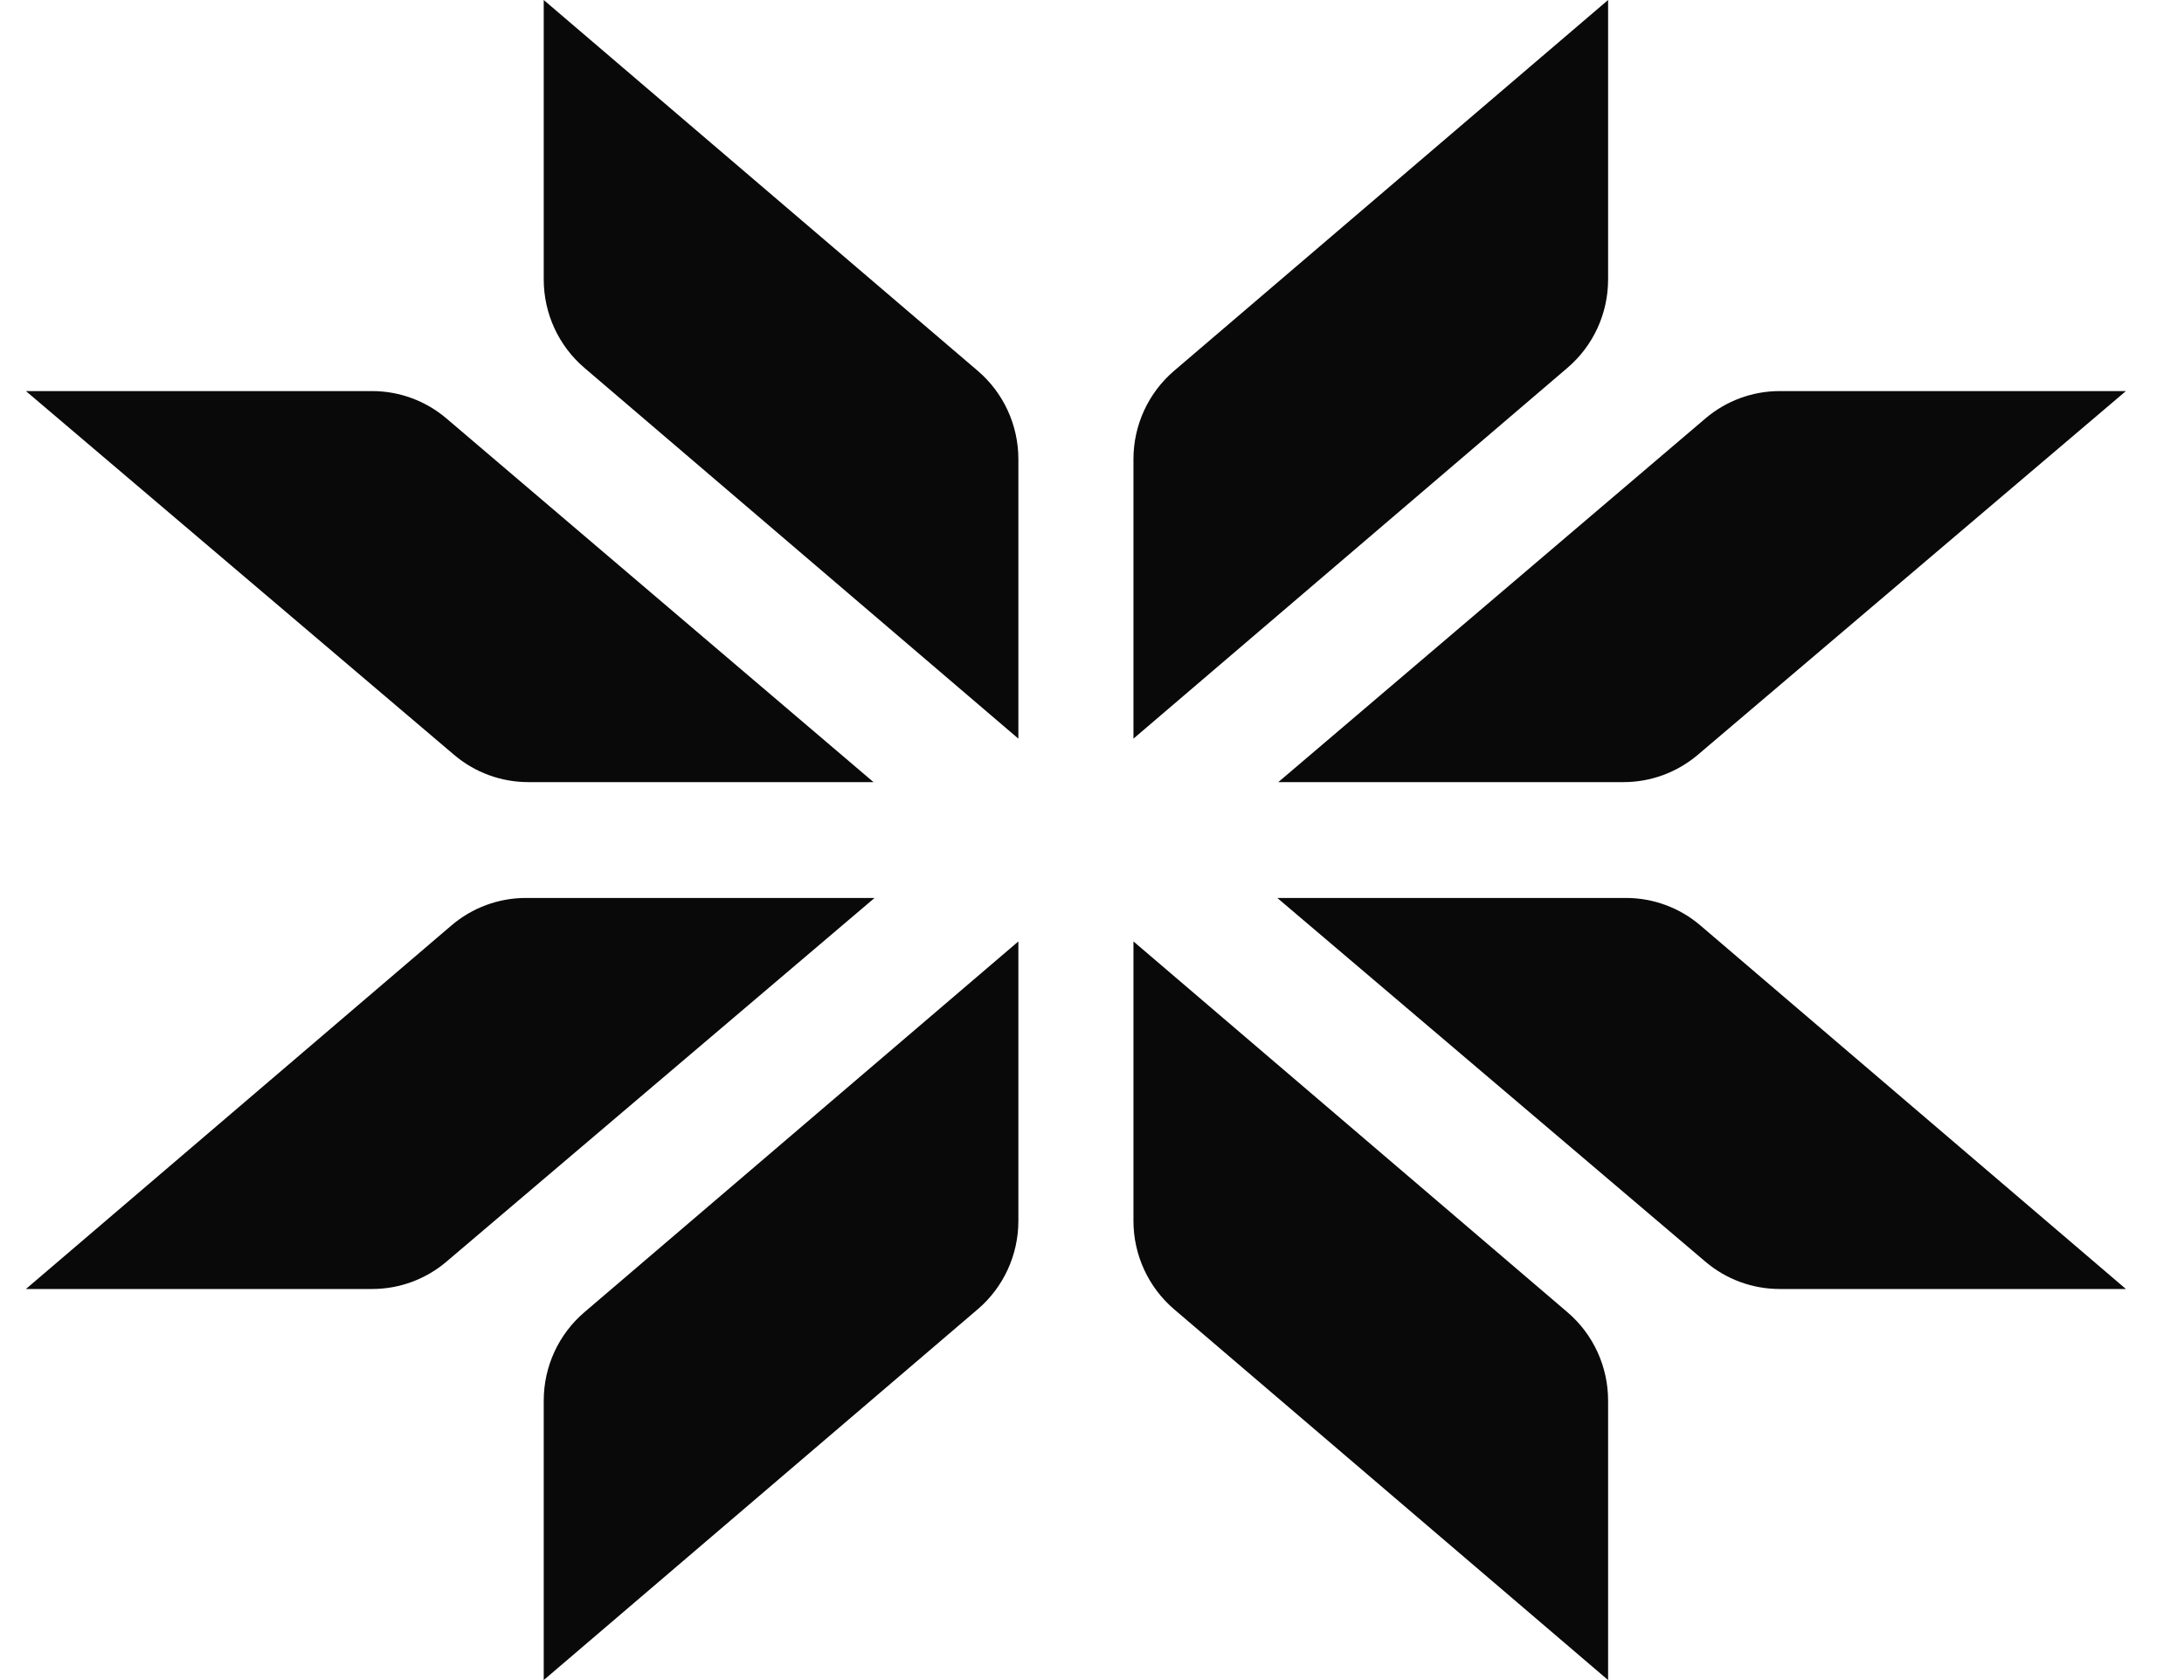
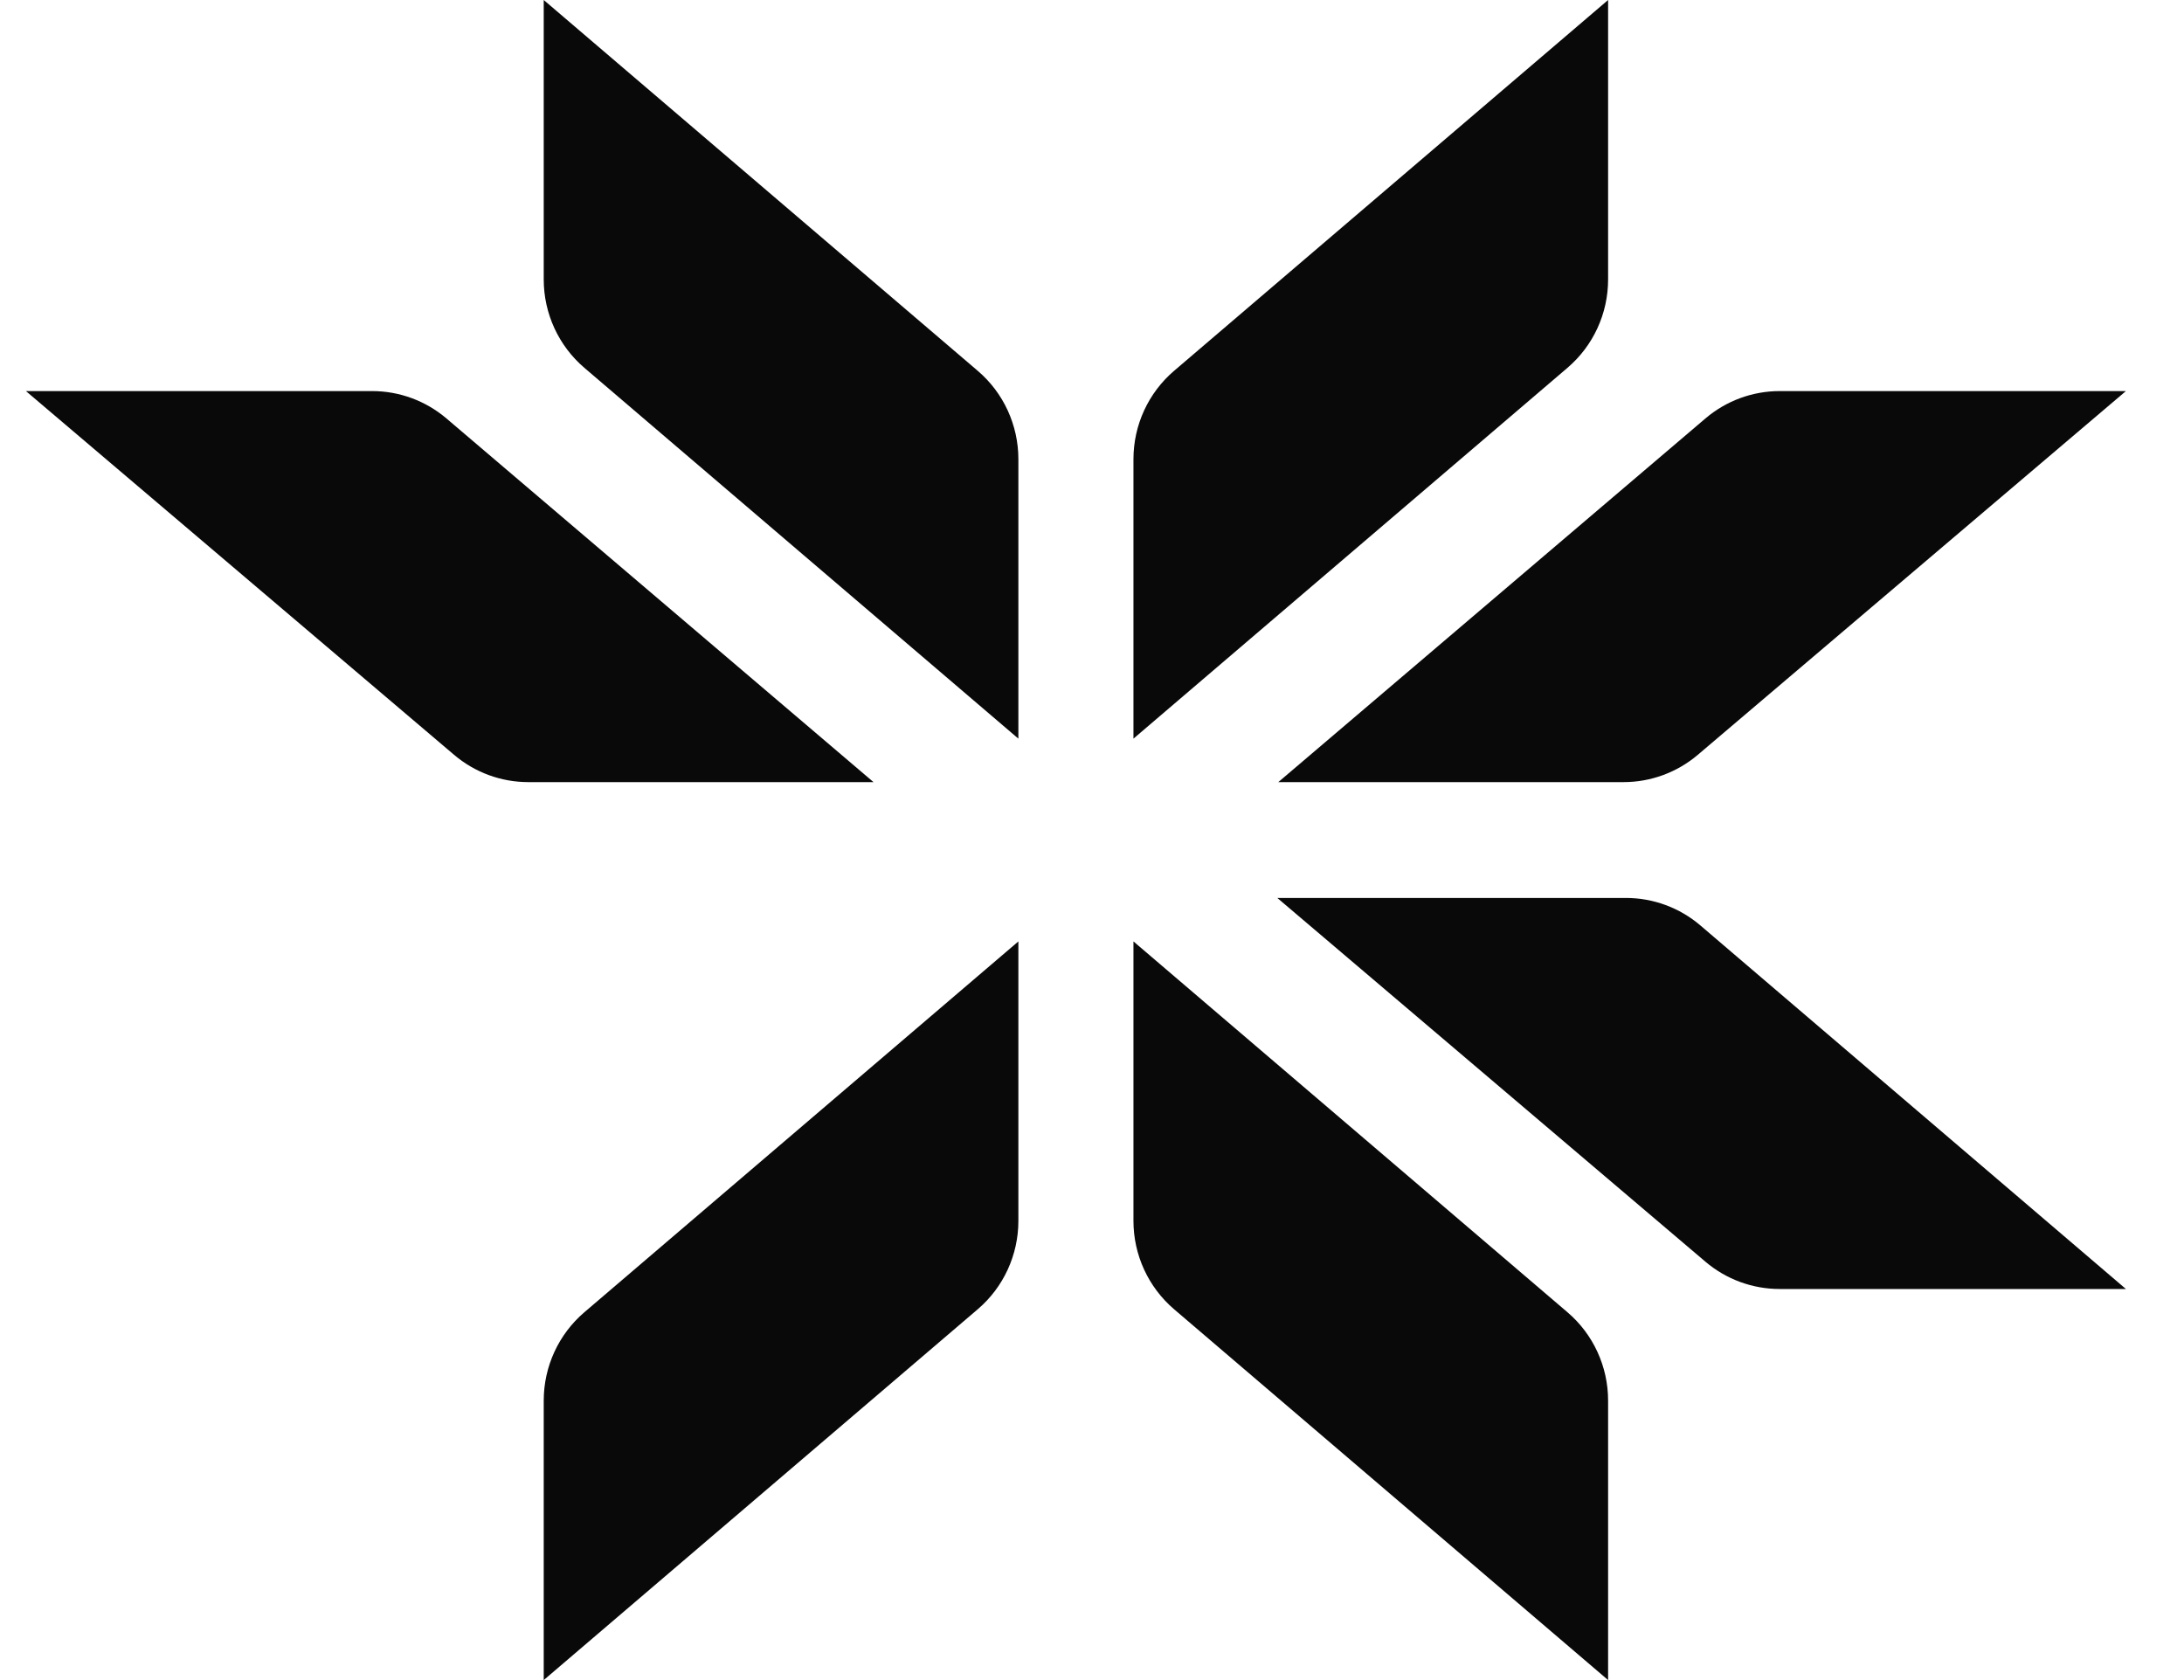
<svg xmlns="http://www.w3.org/2000/svg" width="52" height="40" viewBox="0 0 52 40" fill="none">
  <g clip-path="url(#clip0_191_864)">
    <path d="M12.946 0L23.28 8.829C23.894 9.353 24.247 10.122 24.247 10.932V17.586L13.913 8.757C13.3 8.233 12.946 7.464 12.946 6.654V0Z" fill="#090909" />
    <path d="M12.946 40L23.28 31.171C23.894 30.647 24.247 29.878 24.247 29.068V22.414L13.913 31.243C13.3 31.767 12.946 32.536 12.946 33.346V40Z" fill="#090909" />
-     <path d="M0.617 9.311L10.811 17.971C11.305 18.391 11.931 18.621 12.578 18.621H20.798L10.63 9.963C10.135 9.542 9.508 9.311 8.861 9.311H0.617Z" fill="#090909" />
-     <path d="M0.617 30.689L10.748 22.034C11.243 21.611 11.871 21.379 12.521 21.379H20.823L10.629 30.039C10.135 30.459 9.509 30.689 8.862 30.689H0.617Z" fill="#090909" />
+     <path d="M0.617 9.311L10.811 17.971C11.305 18.391 11.931 18.621 12.578 18.621H20.798L10.63 9.963C10.135 9.542 9.508 9.311 8.861 9.311Z" fill="#090909" />
    <path d="M38.288 0L27.954 8.829C27.341 9.353 26.987 10.122 26.987 10.932V17.586L37.321 8.757C37.935 8.233 38.288 7.464 38.288 6.654V0Z" fill="#090909" />
    <path d="M38.288 40L27.954 31.171C27.341 30.647 26.987 29.878 26.987 29.068V22.414L37.321 31.243C37.935 31.767 38.288 32.536 38.288 33.346V40Z" fill="#090909" />
    <path d="M50.617 9.311L40.424 17.971C39.929 18.391 39.303 18.621 38.657 18.621H30.436L40.605 9.963C41.099 9.542 41.726 9.311 42.374 9.311H50.617Z" fill="#090909" />
    <path d="M50.617 30.689L40.486 22.034C39.991 21.611 39.363 21.379 38.714 21.379H30.412L40.605 30.039C41.099 30.459 41.725 30.689 42.372 30.689H50.617Z" fill="#090909" />
  </g>
  <defs>
    <clipPath id="clip0_191_864">
      <rect width="51" height="40" fill="#090909" transform="translate(0.5)" />
    </clipPath>
  </defs>
</svg>